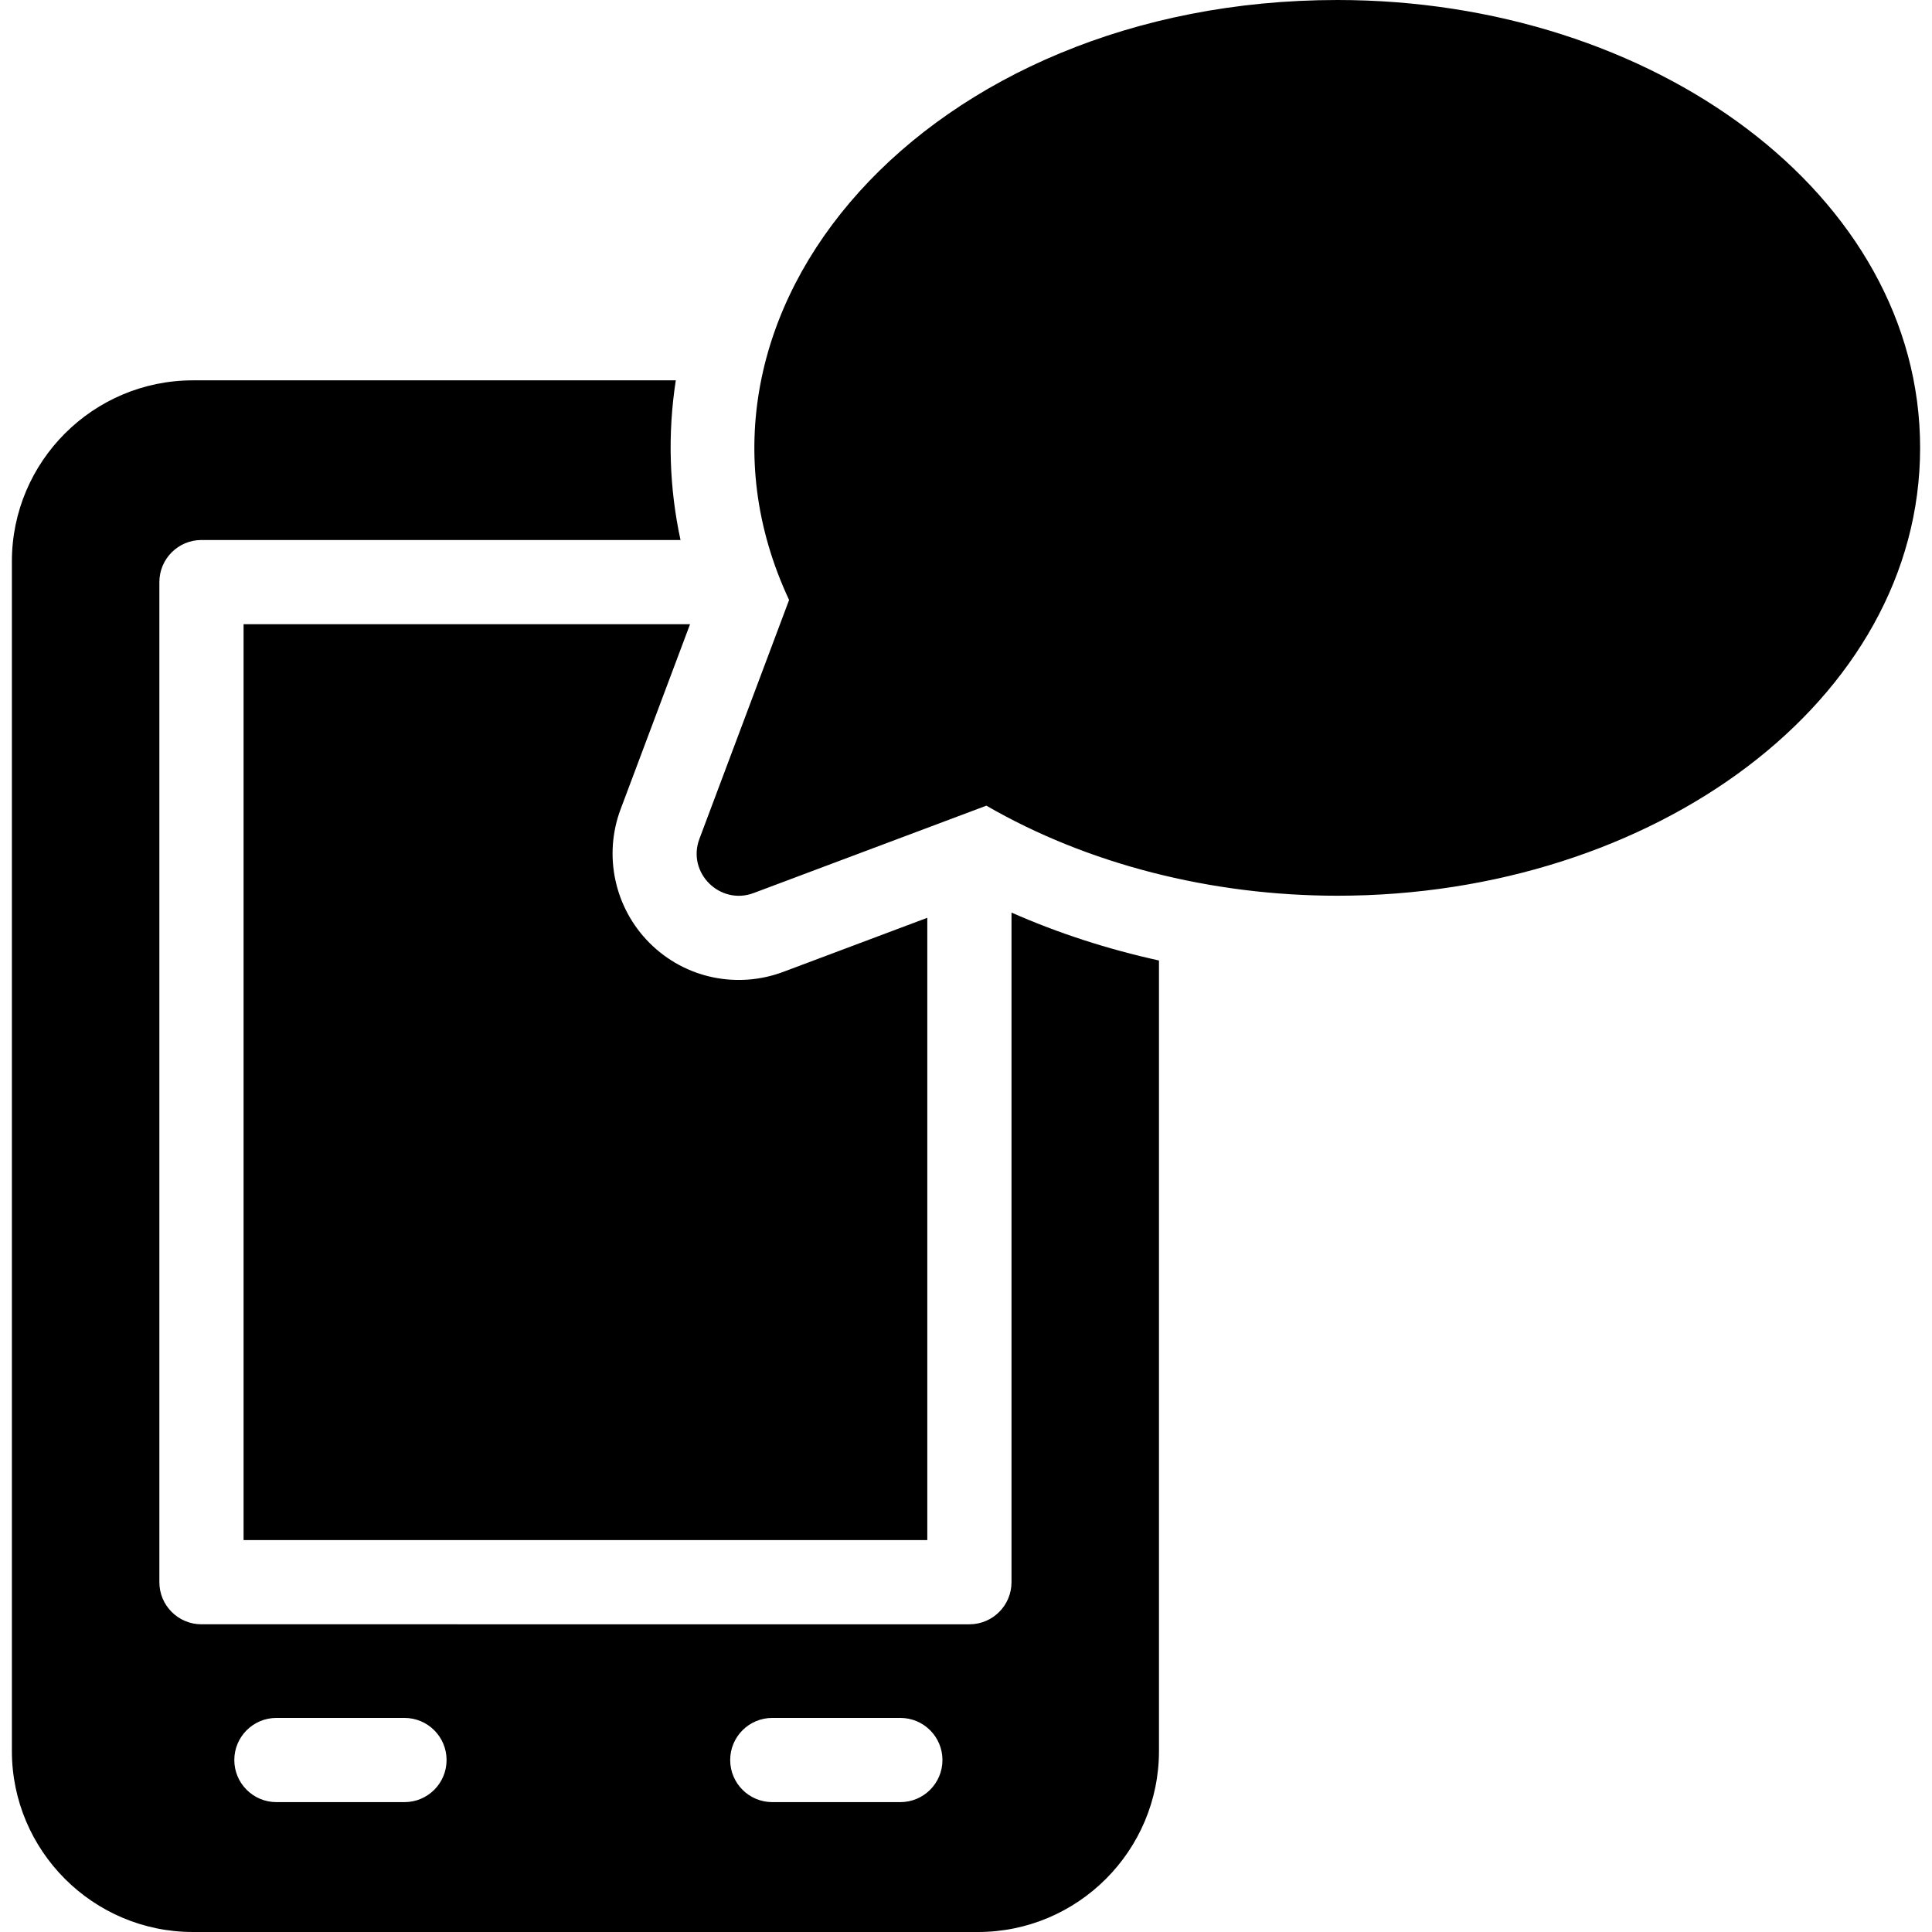
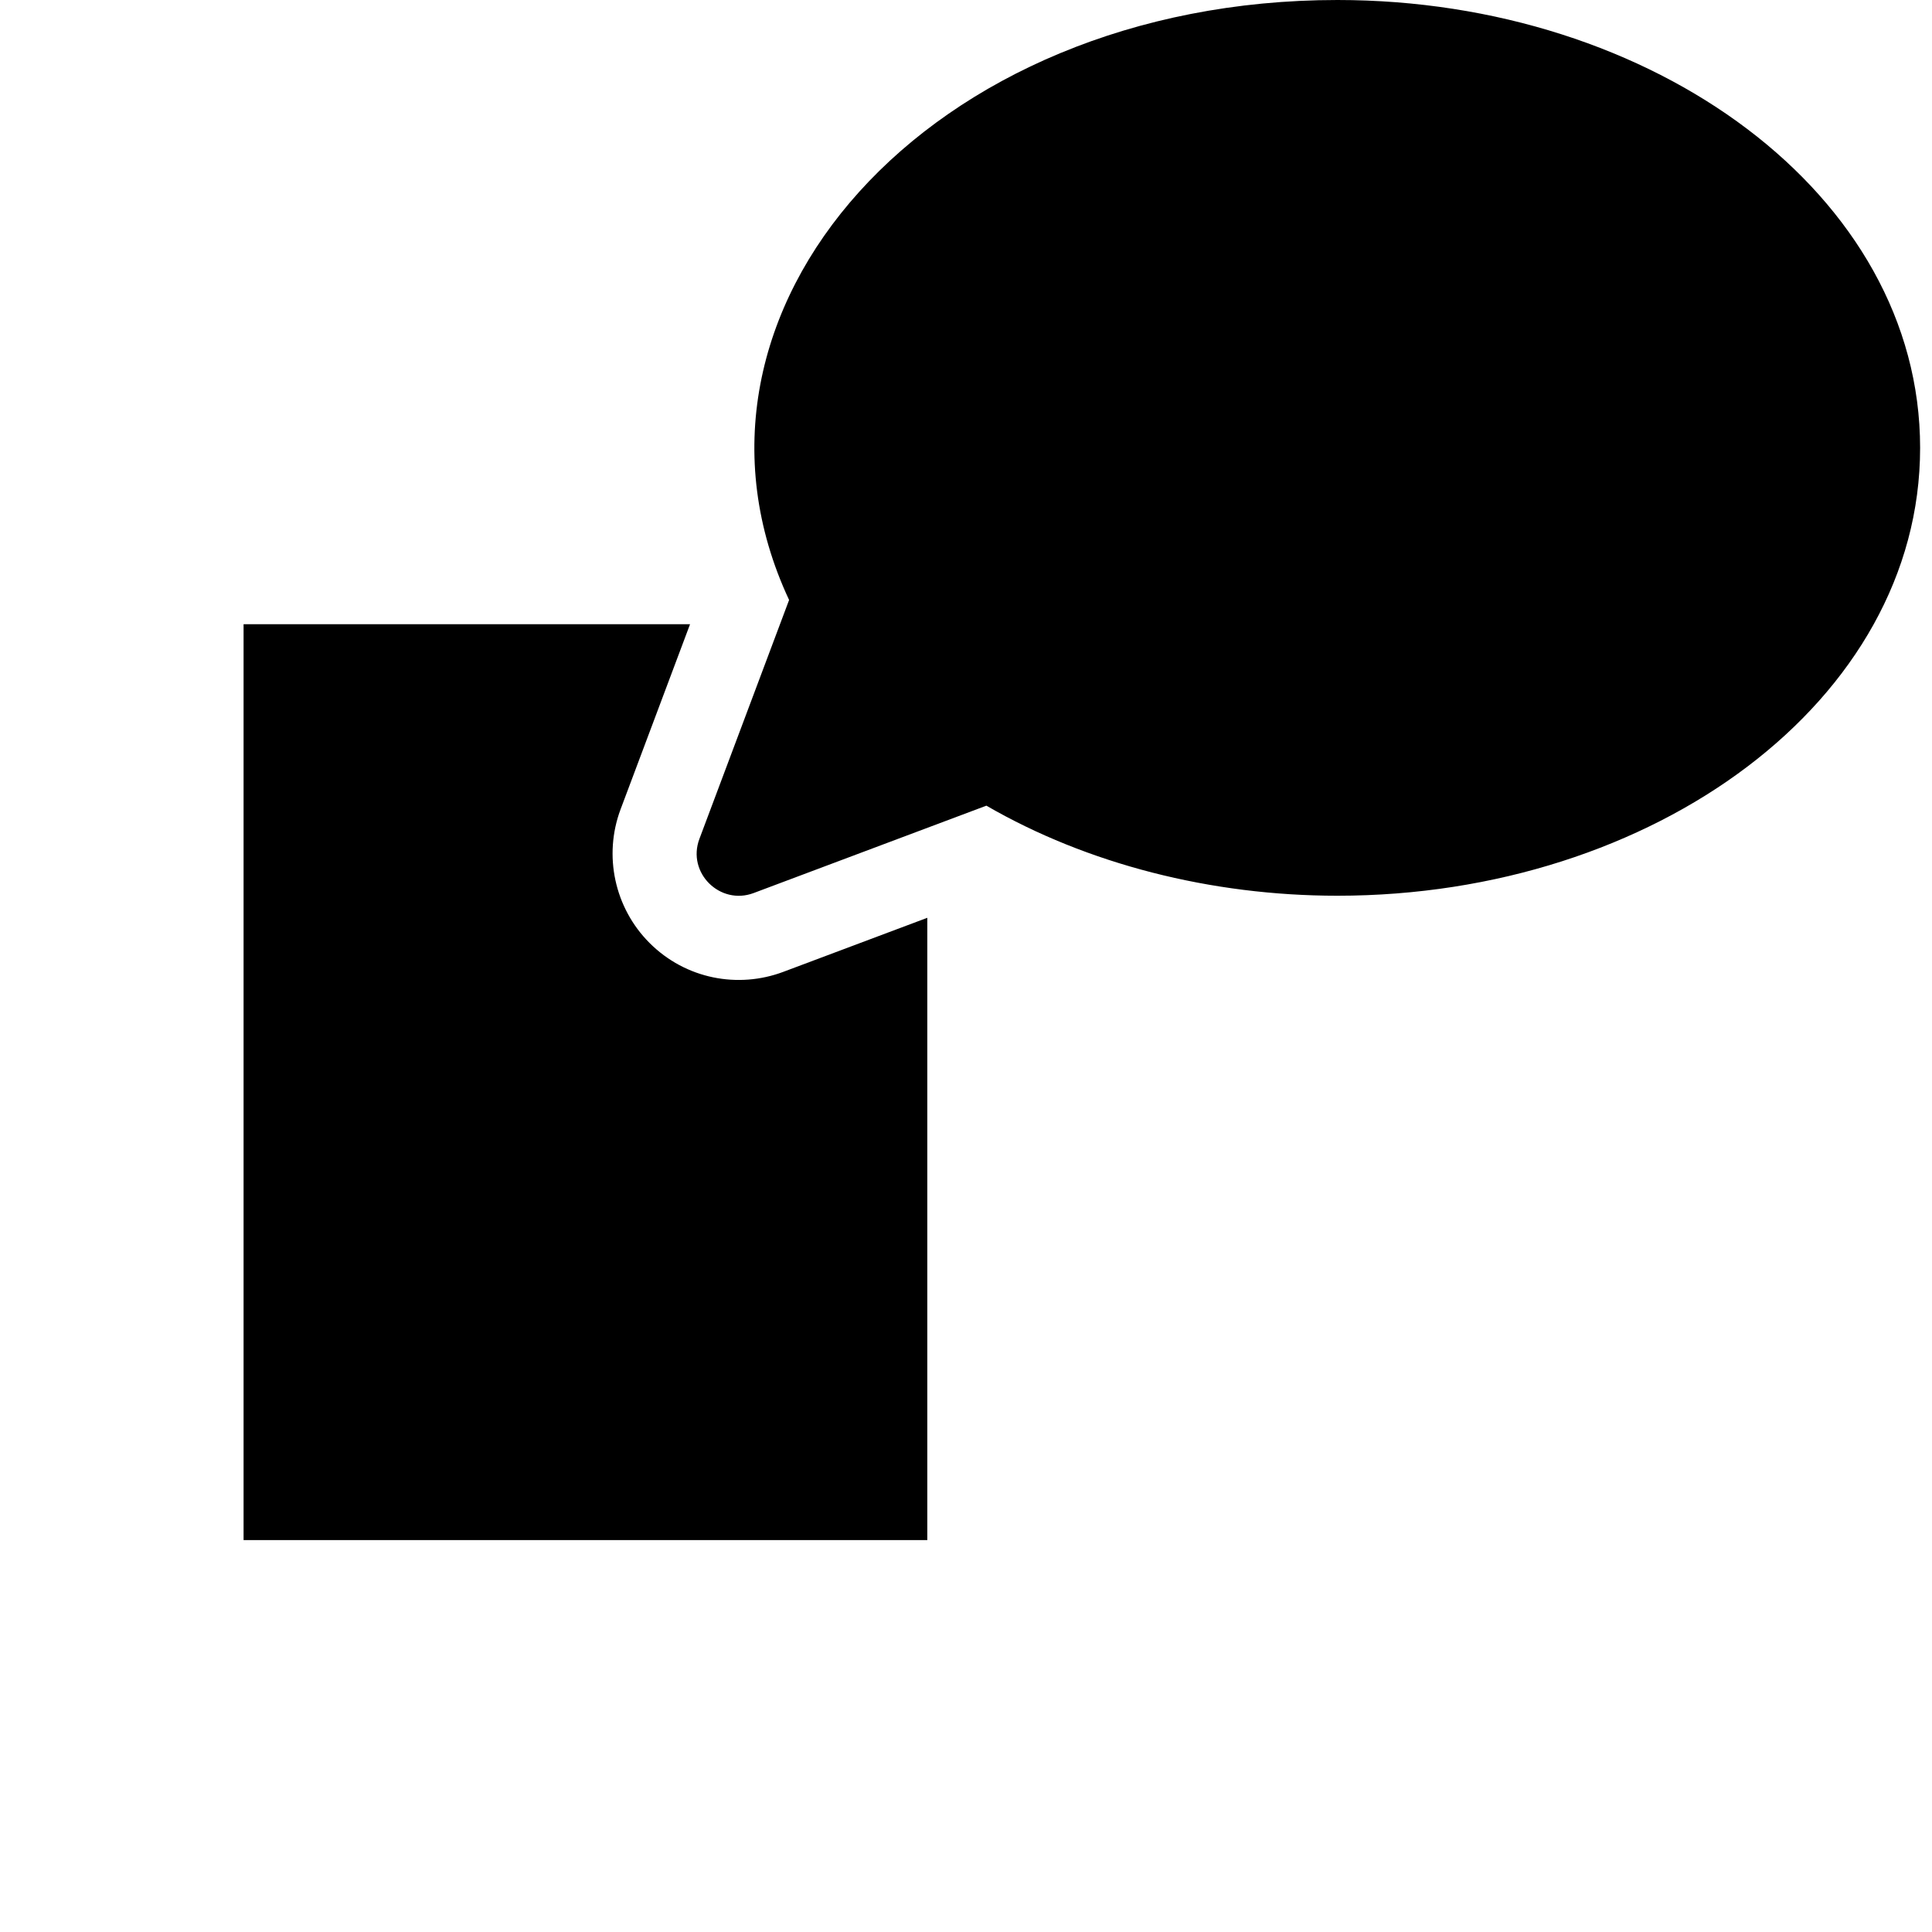
<svg xmlns="http://www.w3.org/2000/svg" version="1.1" id="Layer_1" x="0px" y="0px" viewBox="0 0 458.885 458.885" style="enable-background:new 0 0 458.885 458.885;" xml:space="preserve">
  <g id="XMLID_106_">
    <g>
      <g>
-         <path d="M240.251,375.8c0,5.523-4.478,10-10,10H47.853c-5.523,0-10-4.477-10-10V138.262c0-5.523,4.477-10,10-10h113.782     c-2.64-12.222-3.112-25.025-1.122-37.923H45.822c-23.71,0-42.999,19.289-42.999,42.999v282.548     c0,23.71,19.289,42.999,42.999,42.999H232.28c23.709,0,42.998-19.289,42.998-42.999V228.133     c-12.204-2.683-24.008-6.514-35.027-11.38V375.8z M96.071,428.037H65.653c-5.523,0-10-4.477-10-10s4.477-10,10-10h30.417     c5.523,0,10,4.477,10,10S101.593,428.037,96.071,428.037z M213.85,428.037h-30.417c-5.523,0-10-4.477-10-10s4.477-10,10-10     h30.417c5.523,0,10,4.477,10,10S219.372,428.037,213.85,428.037z" />
        <path d="M163.9,148.262H57.853V365.8h162.397V217.993L186.03,230.84c-10.663,4.001-23.131,1.748-31.753-6.874     c-8.302-8.302-10.999-20.768-6.873-31.757L163.9,148.262z" />
        <path d="M317.673,0c-97.182,0-162.305,73.97-130.249,142.506l-21.297,56.731c-3.034,8.08,4.907,15.867,12.876,12.877     l55.281-20.753c23.887,13.823,53.283,21.391,83.388,21.391c75.06,0,138.39-46.272,138.39-106.376     C456.063,46.241,392.697,0,317.673,0z" />
      </g>
    </g>
  </g>
  <g>
</g>
  <g>
</g>
  <g>
</g>
  <g>
</g>
  <g>
</g>
  <g>
</g>
  <g>
</g>
  <g>
</g>
  <g>
</g>
  <g>
</g>
  <g>
</g>
  <g>
</g>
  <g>
</g>
  <g>
</g>
  <g>
</g>
</svg>